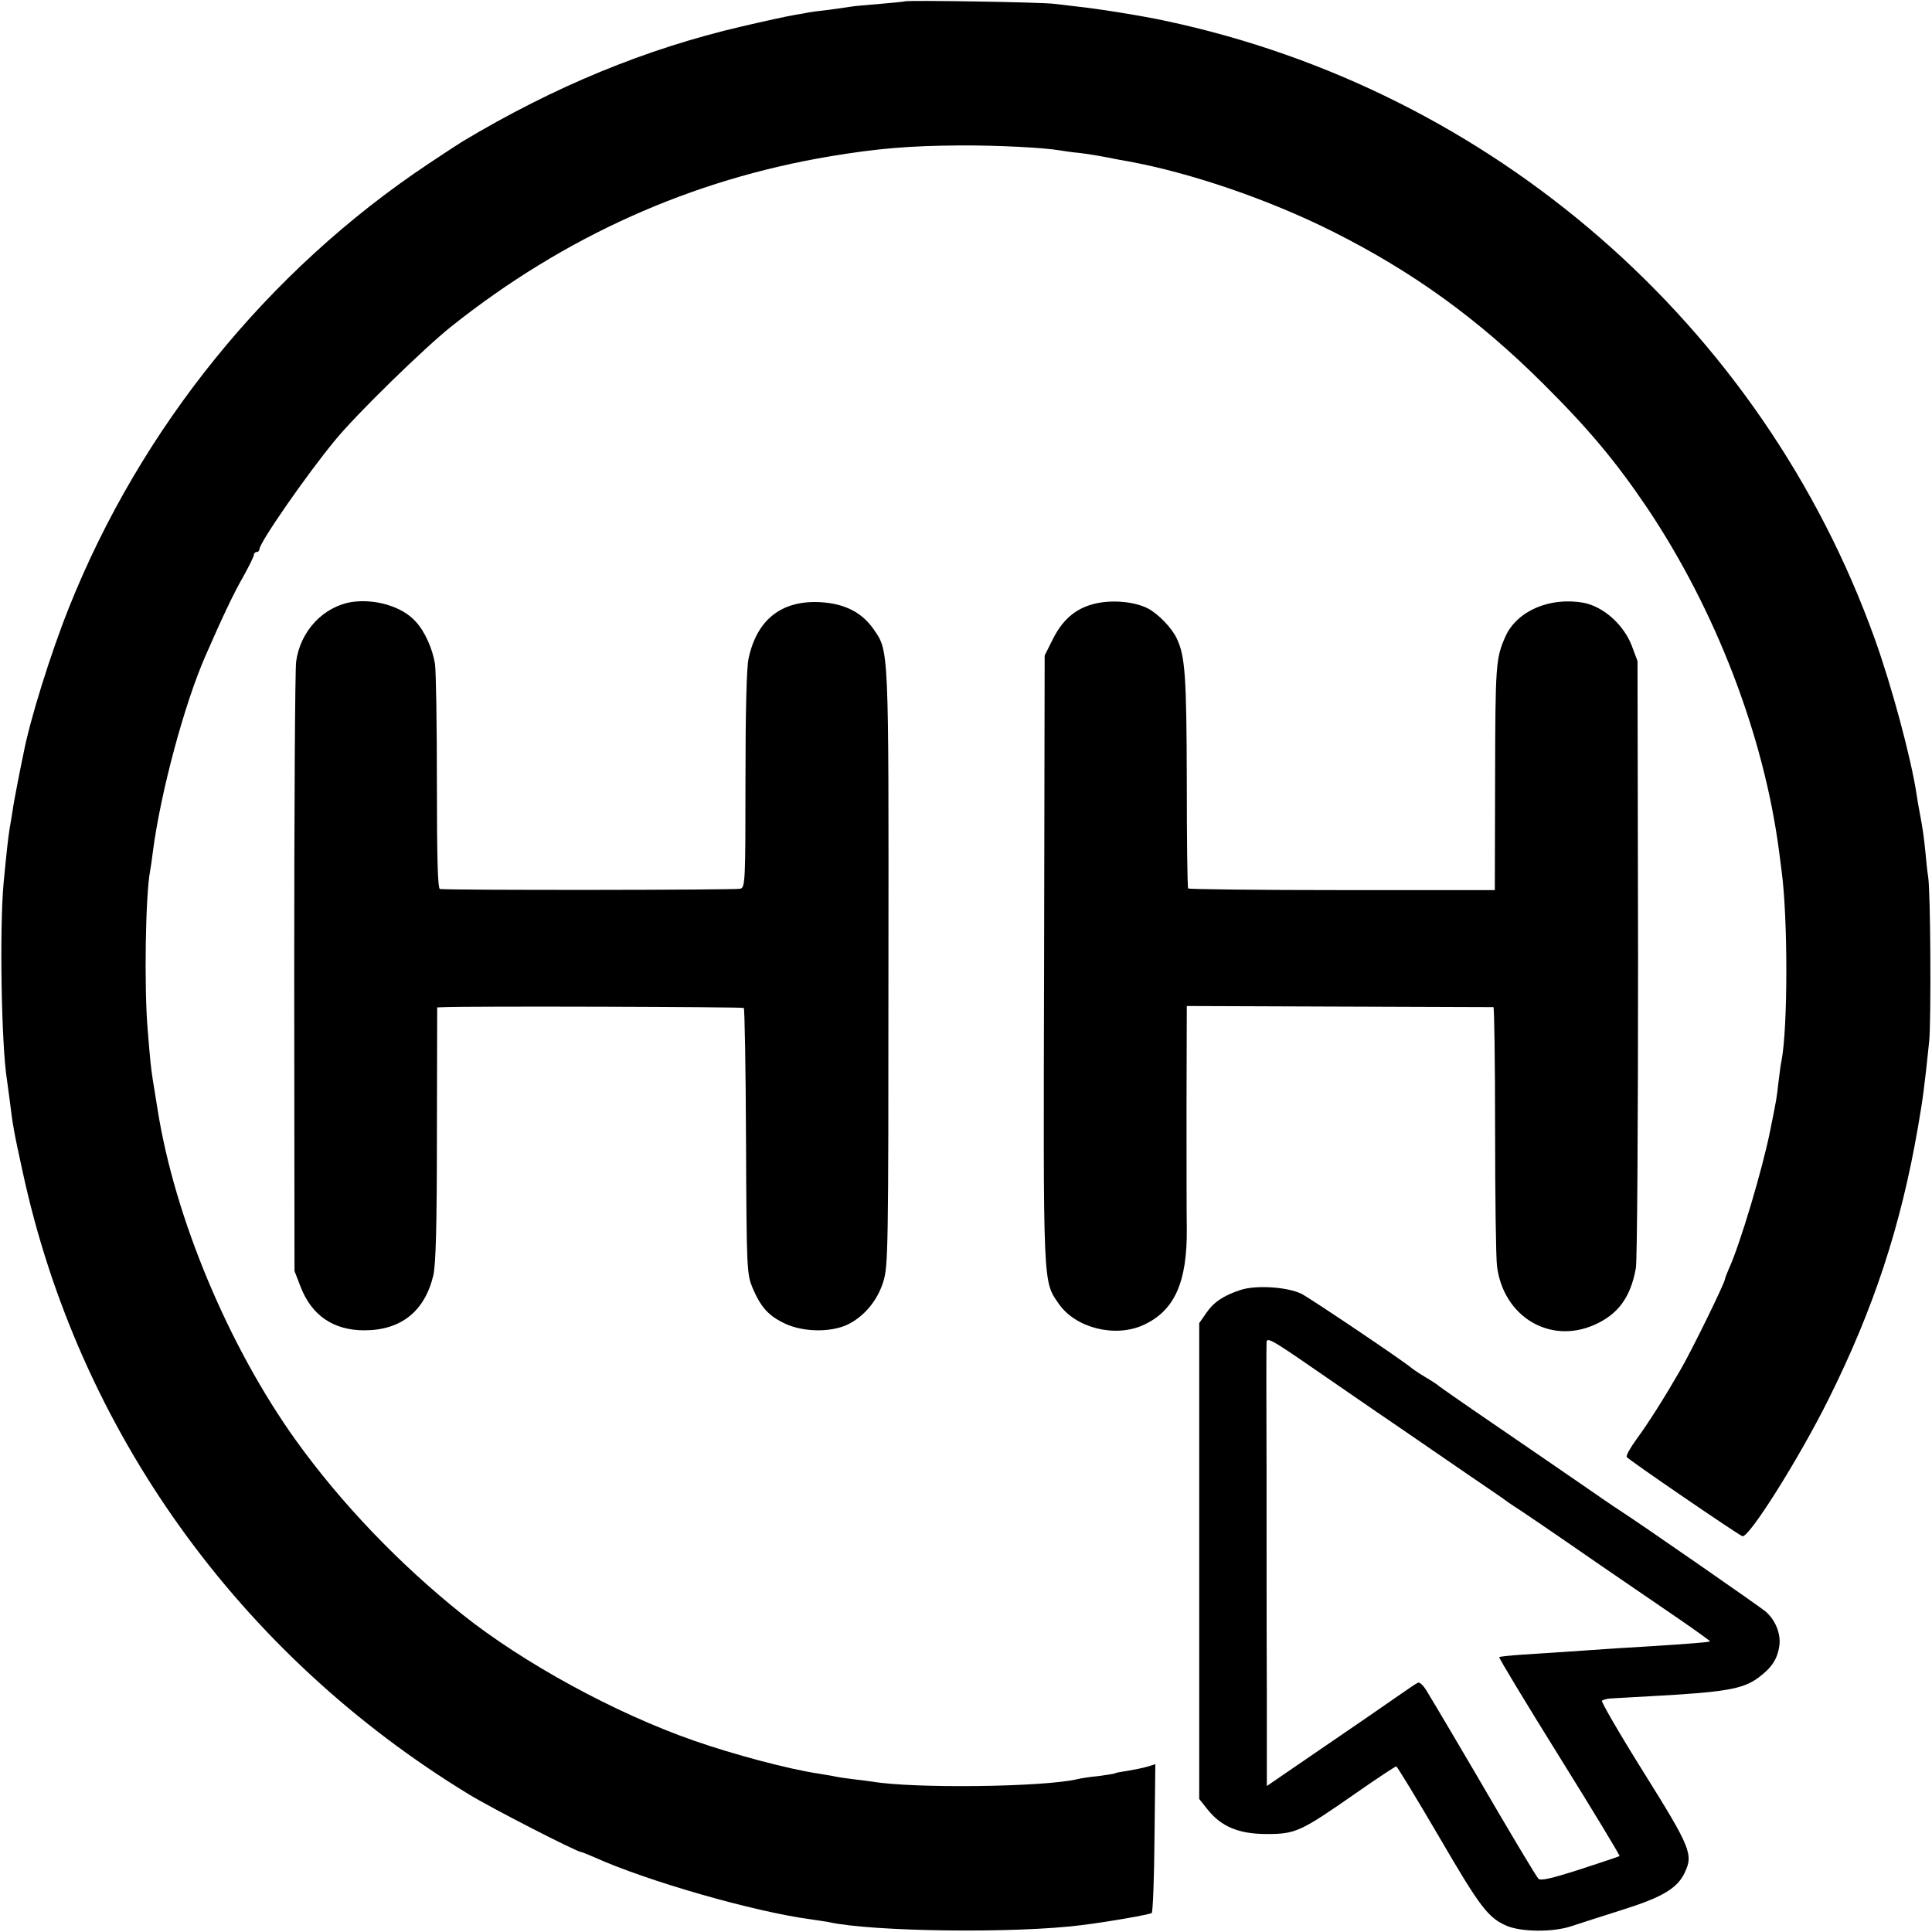
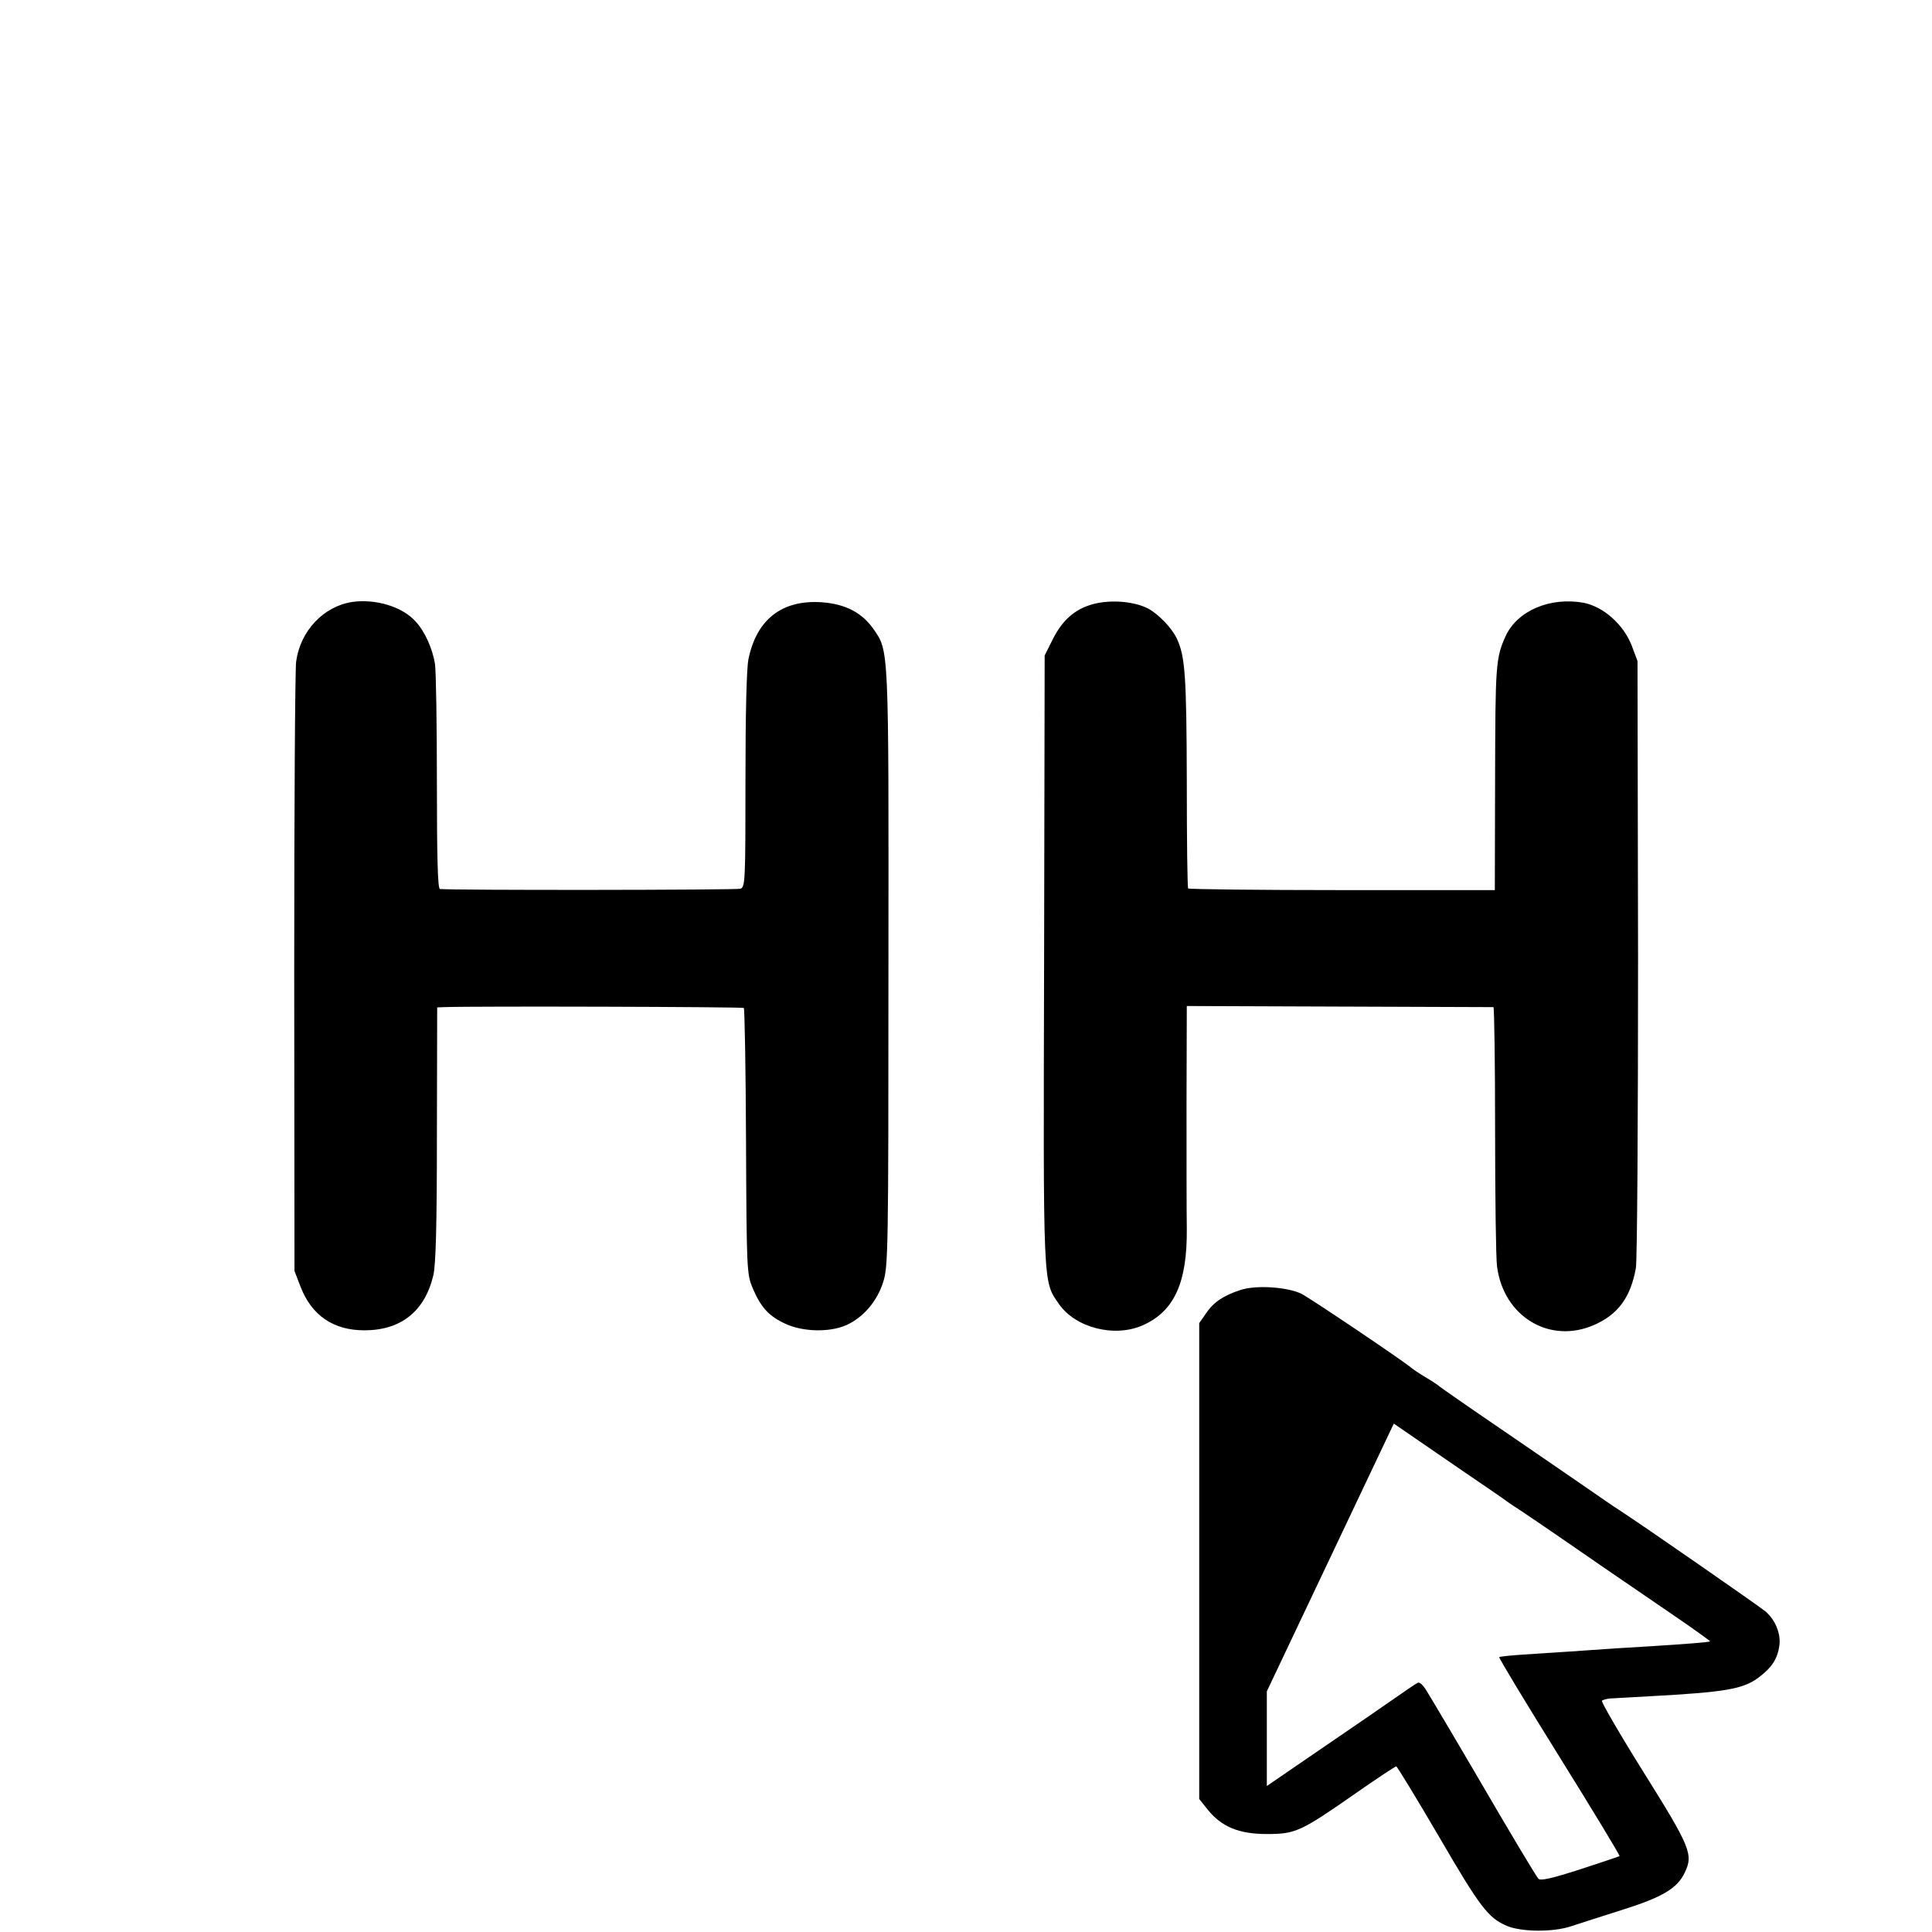
<svg xmlns="http://www.w3.org/2000/svg" version="1.0" width="700pt" height="700pt" viewBox="0 0 700 700" preserveAspectRatio="xMidYMid meet">
  <g transform="translate(0,700) scale(0.1,-0.1)" fill="#000000" stroke="none">
-     <path d="M3278 6995 c-1 -1 -42 -5 -89 -9 -47 -4 -95 -8 -105 -10 -10 -2 -48 -7 -84 -12 -36 -4 -67 -8 -70 -9 -3 -1 -25 -5 -50 -9 -25 -4 -112 -23 -193 -42 -348 -81 -678 -217 -1012 -417 -11 -7 -67 -43 -125 -82 -580 -387 -1040 -955 -1300 -1606 -66 -165 -142 -408 -165 -530 -3 -13 -12 -58 -20 -99 -8 -41 -17 -89 -19 -105 -3 -17 -7 -46 -11 -66 -6 -40 -10 -74 -22 -199 -15 -162 -8 -588 12 -711 2 -13 6 -46 10 -74 11 -92 16 -119 47 -260 202 -938 784 -1749 1618 -2257 82 -50 390 -208 405 -208 3 0 24 -9 48 -19 192 -87 581 -198 784 -225 22 -3 52 -8 65 -10 155 -35 677 -42 918 -11 96 12 246 38 253 44 4 4 9 127 10 273 l3 266 -29 -9 c-17 -5 -48 -11 -71 -15 -22 -3 -43 -7 -46 -9 -3 -2 -30 -6 -60 -10 -30 -3 -64 -8 -75 -11 -120 -29 -594 -35 -746 -9 -13 2 -45 6 -71 9 -26 3 -58 8 -70 11 -13 2 -36 6 -53 9 -108 16 -310 70 -450 119 -287 100 -618 281 -839 457 -228 182 -439 402 -603 630 -244 340 -440 807 -502 1200 -6 36 -13 83 -17 105 -7 47 -9 61 -19 185 -13 153 -8 488 9 575 2 11 7 43 10 70 28 214 114 535 191 710 64 146 102 226 136 285 21 38 39 74 39 80 0 5 5 10 10 10 6 0 10 5 10 10 0 24 173 273 275 396 77 94 321 332 420 411 411 327 871 533 1375 617 168 28 287 38 465 39 139 1 309 -8 366 -18 13 -2 44 -7 69 -9 25 -3 70 -10 100 -16 30 -6 66 -13 80 -15 228 -42 509 -139 735 -252 292 -146 529 -317 766 -553 167 -166 264 -283 377 -450 248 -370 423 -824 478 -1245 3 -22 7 -53 9 -70 23 -168 23 -566 0 -687 -3 -11 -7 -46 -11 -77 -7 -62 -7 -62 -30 -176 -27 -137 -110 -416 -150 -502 -7 -17 -14 -34 -14 -37 0 -13 -118 -254 -160 -327 -57 -99 -116 -193 -163 -257 -21 -29 -36 -56 -33 -61 6 -10 401 -280 419 -287 23 -8 205 281 312 496 164 329 262 627 324 985 18 105 23 140 41 314 7 76 5 541 -4 595 -3 16 -7 57 -10 90 -6 58 -9 81 -21 144 -3 15 -8 44 -11 65 -20 131 -90 392 -152 564 -409 1137 -1386 1987 -2572 2238 -84 18 -239 43 -315 51 -27 3 -66 8 -85 10 -38 6 -536 14 -542 9z" />
    <path d="M1276 4819 c-104 -16 -188 -105 -203 -216 -4 -26 -7 -534 -7 -1128 l1 -1080 22 -57 c40 -104 119 -158 231 -158 133 0 219 69 250 199 9 40 13 173 13 513 l1 458 25 1 c109 4 1082 1 1086 -3 3 -3 7 -221 8 -484 2 -468 3 -480 24 -531 30 -70 58 -101 118 -129 64 -30 161 -32 222 -5 61 28 111 86 133 156 18 57 19 108 19 1140 1 1175 2 1144 -55 1227 -42 59 -102 90 -188 96 -143 9 -234 -62 -264 -205 -7 -32 -11 -196 -11 -439 0 -366 -1 -388 -18 -394 -14 -5 -1044 -6 -1089 -1 -8 1 -11 114 -11 384 0 210 -3 404 -7 432 -9 55 -37 118 -70 153 -48 54 -145 83 -230 71z" />
    <path d="M3977 4815 c-74 -15 -124 -55 -162 -130 l-30 -60 -2 -1100 c-3 -1201 -5 -1165 54 -1250 60 -86 201 -122 303 -77 115 51 162 155 160 352 -1 52 -1 255 -1 450 l1 355 552 -2 c304 -1 556 -2 559 -2 3 -1 6 -200 6 -443 0 -244 3 -467 7 -496 23 -182 191 -284 353 -212 86 38 131 100 150 205 5 28 8 534 8 1125 l-2 1075 -21 56 c-30 77 -103 141 -174 155 -122 22 -241 -29 -283 -121 -36 -80 -37 -105 -38 -514 l-1 -406 -552 0 c-304 0 -556 3 -559 6 -3 3 -5 178 -5 388 -1 382 -6 453 -36 517 -18 39 -67 89 -104 109 -46 24 -121 32 -183 20z" />
-     <path d="M4494 2326 c-61 -20 -97 -44 -124 -84 l-25 -36 0 -862 0 -862 31 -39 c50 -62 113 -88 214 -88 104 0 122 8 324 149 76 53 141 96 145 96 3 0 73 -115 155 -255 149 -256 178 -294 246 -323 53 -22 165 -23 230 -2 30 10 115 37 187 60 147 46 201 79 227 135 32 66 21 92 -149 364 -87 139 -154 255 -151 259 4 3 17 7 29 8 12 1 76 4 142 8 277 15 338 26 394 66 50 37 71 68 78 118 6 43 -15 94 -51 124 -20 17 -449 315 -531 368 -13 8 -70 47 -126 86 -57 39 -196 135 -309 212 -113 77 -209 144 -215 149 -5 5 -28 20 -50 33 -22 13 -44 28 -50 33 -30 26 -366 252 -399 269 -50 25 -165 33 -222 14z m556 -484 c74 -51 194 -133 265 -182 72 -49 135 -92 141 -97 5 -4 17 -12 26 -18 24 -15 136 -91 318 -217 91 -62 218 -149 282 -193 64 -44 115 -81 114 -82 -3 -3 -92 -10 -221 -18 -86 -5 -137 -8 -305 -20 -41 -3 -111 -7 -154 -10 -44 -3 -81 -7 -84 -9 -2 -3 96 -165 218 -361 122 -196 220 -358 218 -360 -1 -1 -66 -23 -143 -48 -106 -34 -143 -42 -151 -34 -9 10 -99 160 -234 392 -25 43 -143 243 -170 287 -13 22 -27 35 -33 31 -7 -3 -39 -25 -72 -48 -57 -40 -117 -81 -367 -252 l-108 -74 0 343 c-1 189 -1 546 -1 793 -1 248 -1 460 0 472 1 19 22 7 164 -91 89 -61 223 -154 297 -204z" />
+     <path d="M4494 2326 c-61 -20 -97 -44 -124 -84 l-25 -36 0 -862 0 -862 31 -39 c50 -62 113 -88 214 -88 104 0 122 8 324 149 76 53 141 96 145 96 3 0 73 -115 155 -255 149 -256 178 -294 246 -323 53 -22 165 -23 230 -2 30 10 115 37 187 60 147 46 201 79 227 135 32 66 21 92 -149 364 -87 139 -154 255 -151 259 4 3 17 7 29 8 12 1 76 4 142 8 277 15 338 26 394 66 50 37 71 68 78 118 6 43 -15 94 -51 124 -20 17 -449 315 -531 368 -13 8 -70 47 -126 86 -57 39 -196 135 -309 212 -113 77 -209 144 -215 149 -5 5 -28 20 -50 33 -22 13 -44 28 -50 33 -30 26 -366 252 -399 269 -50 25 -165 33 -222 14z m556 -484 c74 -51 194 -133 265 -182 72 -49 135 -92 141 -97 5 -4 17 -12 26 -18 24 -15 136 -91 318 -217 91 -62 218 -149 282 -193 64 -44 115 -81 114 -82 -3 -3 -92 -10 -221 -18 -86 -5 -137 -8 -305 -20 -41 -3 -111 -7 -154 -10 -44 -3 -81 -7 -84 -9 -2 -3 96 -165 218 -361 122 -196 220 -358 218 -360 -1 -1 -66 -23 -143 -48 -106 -34 -143 -42 -151 -34 -9 10 -99 160 -234 392 -25 43 -143 243 -170 287 -13 22 -27 35 -33 31 -7 -3 -39 -25 -72 -48 -57 -40 -117 -81 -367 -252 l-108 -74 0 343 z" />
  </g>
</svg>